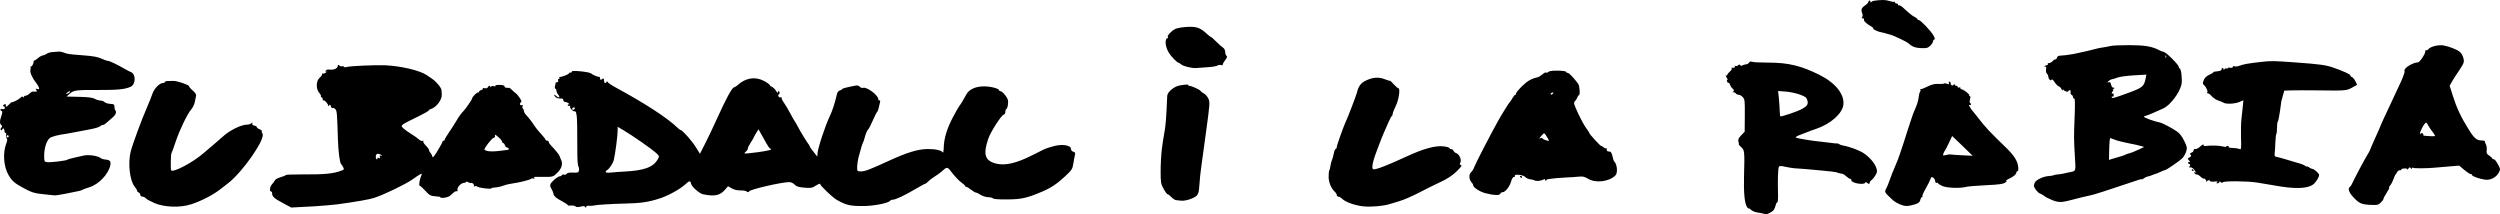
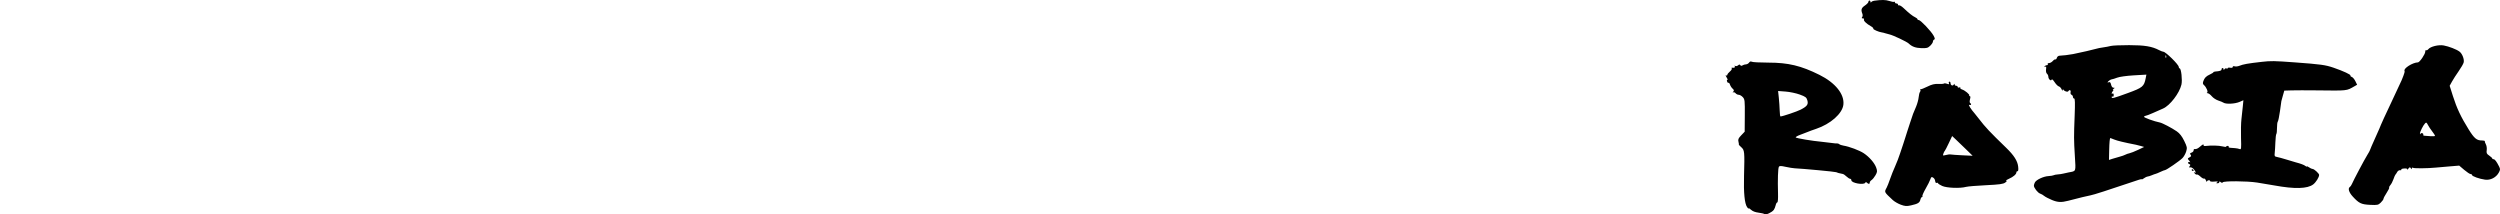
<svg xmlns="http://www.w3.org/2000/svg" version="1.1" id="svg1" width="722.942" height="61.984" viewBox="0 0 722.942 61.984">
  <defs id="defs1" />
  <g id="g1" transform="translate(200.732,-206.215)">
-     <path style="fill:#000000" d="m -200.379,239.849 c 0.364,-1.037 0.398,-1.448 0.128,-1.544 -0.63,-0.224 -0.391,-0.688 0.281,-0.544 0.4,0.086 0.641,-0.036 0.647,-0.325 0.005,-0.254 -0.143,-0.465 -0.329,-0.468 -0.186,-0.004 -0.247,-0.149 -0.135,-0.323 0.237,-0.367 0.827,-0.417 0.764,-0.065 -0.124,0.692 0.1,0.673 0.816,-0.069 0.436,-0.452 0.84,-0.801 0.896,-0.776 0.279,0.126 1.798,-0.62 2.425,-1.192 0.494,-0.45 0.755,-0.527 0.86,-0.253 0.116,0.303 0.158,0.302 0.184,-0.005 0.018,-0.22 0.249,-0.395 0.513,-0.39 0.264,0.005 0.774,-0.272 1.133,-0.617 0.359,-0.345 0.761,-0.608 0.892,-0.584 0.132,0.024 0.509,0.031 0.839,0.017 0.481,-0.021 0.527,-0.117 0.232,-0.488 -0.302,-0.38 -0.25,-0.429 0.291,-0.276 0.537,0.152 0.622,0.075 0.459,-0.416 -0.11,-0.332 -0.438,-0.896 -0.728,-1.254 -1.195,-1.475 -1.923,-3.11 -1.719,-3.859 0.114,-0.418 0.101,-0.822 -0.029,-0.898 -0.13,-0.076 -0.072,-0.097 0.13,-0.046 0.334,0.085 0.889,-0.956 0.818,-1.534 -0.016,-0.132 0.087,-0.238 0.23,-0.235 0.143,0.002 0.609,-0.307 1.036,-0.689 0.427,-0.382 1.066,-0.732 1.42,-0.779 0.354,-0.047 0.871,-0.268 1.149,-0.491 0.278,-0.223 1.01,-0.437 1.627,-0.475 0.617,-0.038 1.41,-0.098 1.763,-0.134 0.353,-0.036 0.999,0.078 1.435,0.253 1.168,0.469 1.394,0.501 5.669,0.822 2.821,0.212 4.296,0.474 5.262,0.937 0.738,0.353 1.581,0.651 1.872,0.66 0.52,0.018 2.825,1.122 5.022,2.406 0.609,0.356 1.329,0.724 1.6,0.817 1.537,0.531 1.506,3.584 -0.044,4.285 -1.631,0.737 -3.762,0.945 -9.439,0.921 -6.416,-0.027 -7.004,0.054 -8.211,1.128 l -0.864,0.769 3.676,0.086 c 2.582,0.061 3.911,0.227 4.466,0.56 0.435,0.26 1.158,0.486 1.606,0.501 0.449,0.015 0.966,0.185 1.151,0.377 0.356,0.371 1.077,0.575 2.253,0.639 0.533,0.029 0.715,0.232 0.704,0.786 -0.008,0.411 0.089,0.855 0.216,0.987 0.502,0.523 0.165,1.356 -0.91,2.251 -0.62,0.516 -1.39,1.185 -1.711,1.487 -0.321,0.302 -0.752,0.545 -0.958,0.541 -0.206,-0.004 -0.606,0.193 -0.889,0.437 -0.283,0.245 -1.743,0.653 -3.244,0.908 -1.502,0.255 -3.309,0.595 -4.016,0.757 -0.707,0.162 -1.72,0.351 -2.249,0.421 -2.652,0.35 -4.554,0.86 -5.064,1.36 -0.874,0.855 -1.496,2.895 -1.499,4.921 -0.003,1.713 0.051,1.845 0.795,1.942 1.044,0.137 5.517,-0.393 5.936,-0.703 0.179,-0.132 1.12,-0.405 2.093,-0.606 0.972,-0.201 2.13,-0.463 2.572,-0.582 1.282,-0.345 4.167,0.06 4.893,0.688 0.237,0.205 0.848,0.408 1.358,0.451 1.362,0.114 1.719,0.52 1.474,1.681 -0.542,2.566 -3.372,5.526 -6.068,6.345 -0.932,0.283 -1.84,0.619 -2.019,0.746 -0.179,0.127 -0.758,0.304 -1.288,0.394 -0.53,0.09 -2.129,0.415 -3.554,0.722 -1.425,0.307 -2.941,0.518 -3.37,0.468 -0.429,-0.05 -1.975,-0.215 -3.436,-0.368 -2.221,-0.232 -3.064,-0.497 -5.142,-1.616 -2.791,-1.504 -3.499,-2.102 -4.52,-3.818 -1.471,-2.473 -1.757,-6.494 -0.659,-9.281 0.303,-0.77 0.319,-1.152 0.059,-1.479 -0.193,-0.242 -0.256,-0.672 -0.14,-0.956 0.116,-0.285 0.052,-0.52 -0.144,-0.524 -0.195,-0.004 -0.348,-0.295 -0.341,-0.647 0.007,-0.352 -0.131,-0.643 -0.307,-0.646 -0.176,-0.004 -0.323,0.146 -0.327,0.332 -0.004,0.186 -0.156,0.242 -0.338,0.125 -0.224,-0.145 -0.201,-0.365 0.073,-0.682 0.263,-0.304 0.293,-0.545 0.086,-0.69 -0.579,-0.404 -0.612,-1.171 -0.11,-2.602 z m 1.843,6.102 c 0.176,0.004 0.323,-0.137 0.326,-0.313 0.004,-0.176 -0.137,-0.323 -0.313,-0.326 -0.176,-0.004 -0.323,0.137 -0.326,0.313 -0.004,0.176 0.137,0.323 0.313,0.326 z m 17.571,-12.779 c 0.371,-0.189 0.595,-0.426 0.499,-0.527 -0.097,-0.101 -0.399,-0.006 -0.672,0.211 -0.705,0.561 -0.618,0.718 0.173,0.315 z m 18.03,16.865 c 0.507,-2.043 3.214,-9.367 4.814,-13.025 0.534,-1.221 1.188,-2.864 1.453,-3.651 0.51,-1.513 2.083,-3.145 3.021,-3.134 0.308,0.003 0.563,-0.128 0.566,-0.292 0.003,-0.164 0.474,-0.301 1.046,-0.304 0.572,-0.003 1.285,-0.008 1.584,-0.01 1.019,-0.008 4.394,1.159 4.386,1.518 -0.004,0.197 0.48,0.763 1.076,1.259 0.645,0.536 1.039,1.128 0.973,1.46 -0.061,0.307 -0.226,1.126 -0.366,1.819 -0.14,0.693 -0.601,1.655 -1.024,2.138 -1.133,1.292 -3.407,6.002 -4.533,9.388 -0.542,1.629 -1.08,3.11 -1.197,3.29 -0.219,0.339 -0.302,4.767 -0.093,4.984 0.653,0.68 6.26,-2.287 9.294,-4.919 0.653,-0.566 2.025,-1.733 3.049,-2.592 1.024,-0.859 2.176,-1.858 2.56,-2.22 1.955,-1.84 5.432,-3.539 7.169,-3.503 0.363,0.007 0.847,-0.163 1.075,-0.378 0.333,-0.314 0.393,-0.298 0.302,0.079 -0.068,0.285 0.171,0.519 0.605,0.595 0.395,0.068 0.715,0.262 0.711,0.43 -0.003,0.168 0.371,0.458 0.831,0.644 0.461,0.186 0.745,0.427 0.632,0.536 -0.113,0.109 -0.047,0.397 0.148,0.642 1.1,1.382 -5.666,11.172 -10.004,14.476 -0.235,0.179 -1.233,0.951 -2.216,1.716 -2.111,1.642 -5.49,3.375 -8.41,4.316 -3.191,1.028 -7.751,0.867 -10.618,-0.376 -1.169,-0.507 -2.29,-1.128 -2.492,-1.381 -0.201,-0.253 -0.637,-0.466 -0.967,-0.472 -0.33,-0.007 -0.596,-0.233 -0.591,-0.502 0.005,-0.269 -0.204,-0.577 -0.466,-0.684 -0.262,-0.107 -0.473,-0.338 -0.47,-0.513 0.004,-0.176 -0.332,-0.739 -0.746,-1.252 -1.379,-1.708 -1.932,-6.753 -1.106,-10.08 z m 40.875,9.455 c 0.324,-0.335 0.682,-0.839 0.796,-1.121 0.114,-0.282 0.872,-0.694 1.683,-0.916 0.811,-0.222 1.477,-0.499 1.479,-0.615 0.002,-0.117 1.985,-0.201 4.405,-0.188 6.847,0.038 9.284,-0.19 11.688,-1.092 0.773,-0.29 0.829,-0.404 0.501,-1.023 -0.203,-0.383 -0.457,-0.77 -0.565,-0.86 -0.403,-0.337 -0.832,-3.582 -0.939,-7.104 -0.237,-7.774 -0.283,-8.305 -0.766,-8.808 -0.262,-0.273 -0.614,-0.416 -0.78,-0.318 -0.167,0.098 -0.395,-0.132 -0.507,-0.512 -0.16,-0.542 -0.266,-0.597 -0.493,-0.255 -0.209,0.315 -0.288,0.325 -0.286,0.036 0.004,-0.508 -1.135,-1.712 -1.389,-1.469 -0.105,0.101 -0.186,-0.057 -0.18,-0.35 0.006,-0.293 -0.142,-0.536 -0.328,-0.54 -0.186,-0.004 -0.264,-0.123 -0.172,-0.265 0.092,-0.142 -0.143,-0.615 -0.522,-1.051 -0.968,-1.114 -0.911,-3.425 0.107,-4.307 0.403,-0.349 0.737,-0.819 0.741,-1.044 0.005,-0.225 0.136,-0.326 0.291,-0.226 0.156,0.101 0.562,-0.063 0.903,-0.363 0.341,-0.3 0.407,-0.406 0.146,-0.235 -0.359,0.235 -0.432,0.195 -0.3,-0.166 0.116,-0.318 0.503,-0.437 1.166,-0.358 1.196,0.143 2.31,-0.366 2.324,-1.062 0.008,-0.408 0.1,-0.43 0.468,-0.112 0.252,0.218 0.6,0.312 0.774,0.21 0.174,-0.103 0.4,-0.044 0.503,0.13 0.111,0.188 0.478,0.214 0.901,0.066 0.789,-0.277 8.352,-0.605 11.121,-0.481 4.525,0.202 10.024,1.508 11.945,2.836 0.521,0.36 1.23,0.843 1.576,1.073 1.186,0.787 2.67,2.585 2.711,3.283 0.022,0.384 0.057,0.987 0.076,1.339 0.08,1.43 -1.594,3.646 -3.088,4.087 -0.373,0.11 -0.681,0.311 -0.683,0.446 -0.003,0.135 -1.249,0.856 -2.769,1.602 -5.605,2.751 -5.495,2.665 -4.566,3.562 0.399,0.385 1.42,1.119 2.271,1.631 0.85,0.512 1.853,1.221 2.229,1.576 0.395,0.372 0.851,0.545 1.081,0.409 0.243,-0.144 0.313,-0.104 0.18,0.102 -0.12,0.185 0.207,0.754 0.725,1.263 0.518,0.51 0.939,1.097 0.935,1.305 -0.004,0.208 0.189,0.583 0.429,0.833 0.24,0.25 0.485,0.733 0.543,1.074 0.077,0.447 0.498,-0.027 1.509,-1.7 0.771,-1.276 1.405,-2.451 1.408,-2.612 0.003,-0.161 0.15,-0.289 0.326,-0.285 0.176,0.004 0.323,-0.144 0.327,-0.329 0.004,-0.185 0.577,-1.157 1.274,-2.161 0.697,-1.004 1.627,-2.45 2.066,-3.214 0.752,-1.307 1.331,-2.106 2.126,-2.935 0.667,-0.696 2.453,-3.315 2.459,-3.606 0.009,-0.447 1.545,-1.947 1.762,-1.72 0.104,0.109 0.193,0.039 0.197,-0.154 0.004,-0.193 0.299,-0.438 0.656,-0.543 0.357,-0.105 0.577,-0.313 0.489,-0.462 -0.088,-0.149 0.145,-0.184 0.518,-0.079 0.45,0.127 0.787,0.004 1.006,-0.368 0.267,-0.455 0.379,-0.477 0.597,-0.116 0.167,0.275 0.273,0.303 0.281,0.074 0.007,-0.221 0.289,-0.291 0.699,-0.175 0.377,0.107 0.608,0.062 0.513,-0.1 -0.095,-0.162 0.461,-0.281 1.236,-0.265 0.914,0.019 1.406,0.169 1.401,0.429 -0.004,0.22 0.28,0.406 0.632,0.413 0.352,0.007 0.712,0.015 0.8,0.016 0.088,10e-4 0.426,0.28 0.751,0.619 0.325,0.339 0.792,0.744 1.038,0.901 0.246,0.157 0.774,0.775 1.174,1.373 0.555,0.831 0.63,1.146 0.316,1.331 -0.226,0.134 -0.314,0.407 -0.196,0.608 0.119,0.201 0.376,0.271 0.572,0.155 0.228,-0.135 0.281,-0.024 0.146,0.308 -0.116,0.285 -0.075,0.606 0.091,0.713 0.166,0.107 0.298,0.403 0.293,0.656 -0.005,0.254 0.237,0.729 0.539,1.057 0.935,1.018 1.883,2.246 2.47,3.201 0.31,0.504 1.163,1.557 1.896,2.339 0.733,0.783 1.33,1.551 1.327,1.707 -0.003,0.156 0.21,0.289 0.474,0.294 0.264,0.005 0.477,0.173 0.473,0.373 -0.004,0.2 0.31,0.682 0.698,1.072 0.982,0.986 2.429,2.754 2.415,2.951 -0.006,0.09 0.186,0.566 0.427,1.056 0.623,1.267 0.235,2.607 -1.132,3.917 -1.128,1.08 -1.269,1.124 -3.574,1.114 -1.32,-0.006 -2.589,-0.008 -2.819,-0.005 -0.234,0.003 -0.322,0.171 -0.198,0.379 0.14,0.237 0.082,0.284 -0.158,0.129 -0.208,-0.135 -0.555,-0.107 -0.771,0.06 -0.446,0.347 -3.579,1.115 -5.612,1.376 -0.748,0.096 -1.865,0.373 -2.481,0.616 -0.616,0.243 -1.63,0.468 -2.253,0.499 -0.623,0.032 -1.135,0.148 -1.138,0.259 -0.007,0.314 -3.632,-0.131 -4.057,-0.499 -0.209,-0.18 -0.554,-0.225 -0.768,-0.099 -0.214,0.126 -0.306,0.101 -0.206,-0.057 0.204,-0.322 -0.533,-1.155 -0.797,-0.901 -0.094,0.09 -0.467,-0.004 -0.83,-0.207 -0.363,-0.204 -0.662,-0.252 -0.665,-0.108 -0.003,0.145 -0.3,0.279 -0.66,0.299 -0.84,0.046 -1.97,1.321 -1.817,2.051 0.065,0.31 -0.009,0.481 -0.165,0.38 -0.287,-0.185 -0.77,0.125 -1.955,1.256 -0.58,0.553 -2.864,0.891 -2.855,0.422 0.002,-0.088 -0.659,-0.199 -1.468,-0.247 -1.297,-0.077 -1.634,-0.263 -2.843,-1.578 -0.755,-0.82 -1.499,-1.494 -1.654,-1.497 -0.289,-0.006 0.033,-1.924 0.501,-2.988 0.228,-0.518 0.178,-0.55 -0.402,-0.254 -0.365,0.186 -1.336,0.83 -2.16,1.432 -1.808,1.323 -8.348,4.485 -11.022,5.33 -1.598,0.505 -4.822,1.072 -10.761,1.893 -0.913,0.126 -4.811,0.465 -6.252,0.543 -0.529,0.029 -2.325,0.126 -3.993,0.216 l -3.031,0.163 -2.387,-1.274 c -2.527,-1.349 -3.148,-1.903 -3.146,-2.81 4.8e-4,-0.308 -0.143,-0.563 -0.319,-0.567 -0.534,-0.011 -0.329,-1.445 0.299,-2.094 z m 30.316,-7.204 c 0.186,0.004 0.254,-0.137 0.15,-0.313 -0.112,-0.191 0.033,-0.23 0.359,-0.097 0.415,0.169 0.502,0.096 0.359,-0.3 -0.139,-0.387 -0.048,-0.475 0.351,-0.338 0.46,0.158 0.47,0.133 0.067,-0.17 -0.856,-0.643 -1.591,-0.454 -1.609,0.412 -0.009,0.44 0.136,0.803 0.323,0.807 z m 32.164,-2.37 c 0.596,0.124 2.101,0.09 3.344,-0.077 1.243,-0.167 2.34,-0.302 2.439,-0.3 0.098,0.002 0.182,-0.14 0.185,-0.316 0.004,-0.176 -0.2,-0.324 -0.452,-0.329 -0.252,-0.005 -0.544,-0.299 -0.648,-0.653 -0.105,-0.354 -0.324,-0.647 -0.488,-0.65 -0.164,-0.003 -0.305,-0.186 -0.313,-0.406 -0.008,-0.22 -0.527,-0.843 -1.154,-1.384 -0.749,-0.647 -1.072,-0.796 -0.945,-0.436 0.131,0.368 -0.002,0.605 -0.403,0.724 -0.537,0.159 -2.619,2.822 -2.639,3.377 -0.004,0.124 0.479,0.327 1.075,0.452 z m 19.092,8.295 c 0.625,-0.559 1.339,-1.013 1.587,-1.008 0.248,0.006 0.549,-0.143 0.669,-0.328 0.12,-0.186 0.414,-0.258 0.654,-0.16 0.24,0.098 0.551,-0.012 0.693,-0.242 0.165,-0.269 0.83,-0.394 1.856,-0.349 1.439,0.064 1.611,-0.003 1.718,-0.665 0.066,-0.404 -0.013,-0.91 -0.174,-1.124 -0.162,-0.214 -0.293,-1.901 -0.292,-3.749 0.004,-7.092 -0.061,-10.427 -0.214,-11.047 -0.087,-0.354 -0.167,-0.752 -0.178,-0.884 -0.011,-0.132 -0.213,-0.244 -0.45,-0.249 -0.576,-0.012 -1.531,-1.139 -1.221,-1.442 0.135,-0.132 0.024,-0.194 -0.246,-0.139 -0.27,0.055 -0.484,-0.043 -0.476,-0.219 0.009,-0.176 0.159,-0.271 0.334,-0.21 0.175,0.06 0.163,-0.055 -0.027,-0.257 -0.19,-0.201 -0.633,-0.394 -0.985,-0.428 -0.361,-0.035 -0.621,-0.277 -0.597,-0.556 0.031,-0.353 -0.219,-0.481 -0.875,-0.448 -0.505,0.026 -1.114,-0.156 -1.352,-0.405 -0.678,-0.706 -0.499,-0.987 0.206,-0.322 0.789,0.744 1.241,0.396 0.538,-0.414 -0.286,-0.329 -0.514,-0.838 -0.508,-1.133 0.006,-0.294 -0.12,-0.537 -0.281,-0.541 -0.244,-0.005 -0.239,-0.676 0.011,-1.28 0.036,-0.087 0.051,-0.267 0.033,-0.399 -0.018,-0.132 0.178,-0.236 0.437,-0.231 0.286,0.006 0.402,-0.179 0.295,-0.474 -0.096,-0.266 -0.006,-0.48 0.199,-0.476 0.205,0.004 0.285,-0.142 0.177,-0.324 -0.108,-0.183 -0.078,-0.297 0.066,-0.254 0.414,0.123 2.679,-0.743 2.685,-1.027 0.003,-0.141 0.23,-0.251 0.504,-0.245 0.274,0.006 0.424,-0.116 0.334,-0.27 -0.265,-0.449 5.038,0.065 5.563,0.539 0.45,0.405 1.699,0.94 2.38,1.019 0.176,0.02 0.28,0.209 0.231,0.421 -0.106,0.464 0.303,0.51 0.747,0.085 0.212,-0.204 0.335,-0.08 0.36,0.364 0.05,0.914 0.354,1.167 0.725,0.606 0.174,-0.263 0.306,-0.304 0.305,-0.095 -0.001,0.203 1.03,0.93 2.292,1.615 8.704,4.723 15.04,8.854 18.064,11.777 0.335,0.324 0.704,0.59 0.822,0.593 0.487,0.01 3.264,3.145 4.367,4.93 l 1.188,1.923 1.571,-3.098 c 0.864,-1.704 2.311,-4.739 3.217,-6.745 2.655,-5.884 4.415,-9.165 5.016,-9.354 0.309,-0.097 0.746,-0.348 0.972,-0.558 2.385,-2.219 5.158,-2.678 7.799,-1.291 0.821,0.431 1.559,0.967 1.64,1.191 0.081,0.224 0.275,0.409 0.432,0.413 0.359,0.007 1.407,1.085 1.627,1.673 0.116,0.311 0.176,0.324 0.199,0.044 0.048,-0.571 0.569,-0.485 0.557,0.091 -0.005,0.264 -0.125,0.478 -0.266,0.475 -0.141,-0.002 -0.175,0.221 -0.076,0.497 0.1,0.276 0.388,0.428 0.64,0.337 0.252,-0.091 0.382,-0.046 0.287,0.1 -0.094,0.146 0.184,0.762 0.617,1.369 0.434,0.607 1.291,2.05 1.906,3.207 0.614,1.157 1.196,2.177 1.292,2.267 0.096,0.09 0.494,0.777 0.882,1.528 0.726,1.402 2.606,4.483 3.161,5.182 0.172,0.216 0.31,0.469 0.308,0.563 -0.002,0.093 0.2,0.428 0.448,0.743 0.248,0.315 0.735,0.939 1.081,1.386 l 0.63,0.813 0.025,-0.726 c 0.053,-1.523 2.22,-8.161 3.594,-11.009 0.724,-1.501 1.501,-3.902 2.054,-6.347 0.121,-0.535 0.465,-0.972 0.834,-1.061 0.346,-0.083 0.631,-0.251 0.633,-0.373 0.004,-0.197 1.25,-0.528 3.905,-1.038 0.547,-0.105 0.986,0.012 1.239,0.33 0.227,0.285 0.645,0.417 0.995,0.314 1.085,-0.32 4.386,2.184 4.363,3.31 -0.006,0.282 0.141,0.423 0.326,0.314 0.215,-0.127 0.268,0.099 0.147,0.624 -0.104,0.453 -0.281,1.216 -0.393,1.696 -0.112,0.48 -0.306,0.944 -0.432,1.031 -0.126,0.087 -0.667,1.158 -1.204,2.379 -0.536,1.221 -1.057,2.291 -1.158,2.377 -0.397,0.34 -0.941,1.497 -1.192,2.536 -0.145,0.602 -0.38,1.312 -0.522,1.579 -0.241,0.454 -0.434,1.089 -1.308,4.305 -0.19,0.7 -0.361,1.885 -0.379,2.633 -0.032,1.327 -0.008,1.36 1.026,1.381 1.196,0.024 2.539,-0.48 8.106,-3.045 5.26,-2.424 8.47,-3.399 11.251,-3.42 2.285,-0.017 3.967,0.368 4.376,0.999 0.125,0.194 0.248,-0.439 0.273,-1.407 0.069,-2.661 0.927,-5.516 2.619,-8.714 0.839,-1.586 1.678,-3.063 1.863,-3.281 0.372,-0.439 1.282,-1.935 2.066,-3.395 0.776,-1.446 2.623,-2.296 5.044,-2.321 1.945,-0.02 4.439,0.629 4.429,1.152 -0.003,0.133 0.199,0.246 0.448,0.251 0.249,0.006 0.862,0.558 1.362,1.228 0.76,1.019 0.881,1.442 0.741,2.576 -0.092,0.746 -0.297,1.354 -0.454,1.351 -0.157,-0.003 -0.294,0.354 -0.303,0.794 -0.009,0.44 -0.196,0.797 -0.416,0.794 -0.618,-0.009 -3.812,4.936 -4.518,6.995 -1.575,4.594 -0.963,6.444 2.388,7.219 2.558,0.591 5.676,-0.127 10.078,-2.32 1.412,-0.704 3.034,-1.513 3.605,-1.798 0.571,-0.285 1.964,-0.743 3.097,-1.017 2.458,-0.595 4.772,-0.161 4.751,0.892 -0.007,0.333 0.283,0.674 0.664,0.782 0.52,0.147 0.63,0.362 0.479,0.927 -0.108,0.405 -0.315,1.514 -0.459,2.466 -0.239,1.577 -0.436,1.894 -2.233,3.582 -2.407,2.261 -4.185,3.454 -6.804,4.567 -4.391,1.866 -5.956,2.216 -10.077,2.255 -2.407,0.023 -3.986,-0.089 -4.104,-0.289 -0.106,-0.179 -0.724,-0.337 -1.373,-0.351 -0.649,-0.014 -1.646,-0.322 -2.215,-0.685 -0.569,-0.363 -1.197,-0.663 -1.396,-0.667 -0.199,-0.004 -0.827,-0.377 -1.394,-0.829 -0.568,-0.452 -1.186,-0.824 -1.374,-0.828 -0.188,-0.004 -0.34,-0.115 -0.339,-0.247 0.002,-0.132 -0.496,-0.595 -1.105,-1.028 -0.609,-0.433 -1.76,-1.628 -2.558,-2.655 -1.556,-2.004 -1.441,-1.988 -3.191,-0.443 -0.447,0.395 -1.347,1.042 -1.999,1.438 -0.652,0.396 -1.467,1.021 -1.81,1.389 -0.343,0.368 -0.734,0.667 -0.868,0.664 -0.135,-0.003 -1.409,0.684 -2.831,1.527 -3.088,1.829 -5.789,3.098 -6.561,3.083 -0.309,-0.006 -0.652,0.129 -0.763,0.3 -0.431,0.666 -4.564,1.5 -7.555,1.524 -4.008,0.032 -5.093,-0.213 -7.854,-1.771 -1.226,-0.692 -4.828,-4.131 -4.819,-4.601 0.004,-0.188 -0.54,0.017 -1.209,0.454 -1.084,0.709 -1.453,0.775 -3.386,0.608 -1.688,-0.146 -2.309,-0.343 -2.795,-0.887 -0.344,-0.384 -1.015,-0.707 -1.492,-0.716 -2.06,-0.041 -11.272,2.068 -11.661,2.67 -0.192,0.297 -0.375,0.31 -0.68,0.05 -0.229,-0.196 -1.044,-0.337 -1.81,-0.314 -0.87,0.026 -1.81,-0.193 -2.504,-0.583 l -1.111,-0.625 -0.851,0.985 c -1.469,1.701 -3.082,2.035 -6.402,1.323 -1.033,-0.221 -3.229,-2.162 -3.428,-3.028 -0.219,-0.955 -0.441,-0.94 -1.591,0.112 -1.609,1.471 -5.045,3.362 -7.574,4.168 -3.274,1.044 -5.367,1.344 -10.112,1.449 -3.674,0.081 -8.295,0.371 -8.813,0.553 -0.266,0.094 -0.879,0.131 -1.362,0.082 -0.55,-0.055 -0.883,0.071 -0.892,0.336 -0.011,0.328 -0.069,0.333 -0.257,0.023 -0.179,-0.295 -0.531,-0.325 -1.328,-0.114 -0.745,0.197 -1.215,0.175 -1.5,-0.071 -0.228,-0.197 -0.842,-0.305 -1.363,-0.239 -0.522,0.066 -0.891,0.031 -0.821,-0.078 0.07,-0.108 -0.79,-0.687 -1.911,-1.285 -1.545,-0.825 -2.085,-1.297 -2.229,-1.948 -0.105,-0.473 -0.379,-1.148 -0.61,-1.5 -0.636,-0.971 -0.477,-1.52 0.767,-2.634 z m 5.692,-20.302 c 0.493,-0.291 0.354,-0.775 -0.168,-0.586 -0.265,0.096 -0.403,0.307 -0.307,0.469 0.096,0.162 0.31,0.215 0.476,0.117 z m 10.729,18.202 c 0.838,-0.091 2.605,-0.221 3.927,-0.289 5.767,-0.298 8.339,-1.26 9.663,-3.617 0.455,-0.809 0.427,-0.893 -0.607,-1.832 -1.253,-1.138 -6.676,-4.912 -9.273,-6.453 l -1.776,-1.054 0.018,1.018 c 0.024,1.345 -0.728,7.076 -1.131,8.627 -0.282,1.084 -1.414,2.707 -2.088,2.993 -0.133,0.057 -0.245,0.253 -0.249,0.437 -0.004,0.213 0.545,0.275 1.517,0.169 z m 39.802,-5.567 c 3.482,-0.363 6.499,-0.879 6.504,-1.113 0.003,-0.146 -0.116,-0.267 -0.264,-0.27 -0.148,-0.003 -0.648,-0.697 -1.112,-1.543 -0.463,-0.846 -1.161,-2.094 -1.55,-2.774 l -0.708,-1.237 -0.708,1.146 c -0.389,0.63 -0.709,1.213 -0.711,1.294 -0.002,0.081 -0.375,0.711 -0.829,1.399 -0.454,0.688 -0.83,1.452 -0.835,1.698 -0.005,0.246 -0.229,0.622 -0.497,0.836 -0.743,0.591 -0.604,0.701 0.709,0.564 z m 119.503,-1.156 c 0.189,-1.58 0.53,-3.806 0.758,-4.946 0.345,-1.732 0.531,-4.153 0.805,-10.492 0.05,-1.147 2.016,-2.784 3.652,-3.04 2.12,-0.332 2.515,-0.329 2.508,0.019 -0.004,0.176 0.08,0.236 0.187,0.134 0.24,-0.23 3.062,1.024 3.332,1.48 0.108,0.183 0.536,0.509 0.952,0.724 0.415,0.215 0.971,0.843 1.234,1.395 0.518,1.086 0.489,1.506 -0.684,10.025 -0.326,2.37 -0.679,4.955 -0.783,5.745 -0.104,0.79 -0.362,2.657 -0.573,4.149 -0.211,1.492 -0.448,3.808 -0.527,5.146 -0.111,1.876 -0.288,2.576 -0.771,3.059 -0.795,0.793 -3.234,1.587 -4.485,1.458 -0.527,-0.054 -1.203,-0.126 -1.503,-0.159 -0.299,-0.034 -0.897,-0.428 -1.328,-0.877 -0.431,-0.449 -0.92,-0.819 -1.088,-0.822 -0.167,-0.003 -0.691,-0.698 -1.165,-1.544 -0.783,-1.4 -0.861,-1.854 -0.863,-5.059 -0.001,-1.936 0.153,-4.814 0.342,-6.394 z m 1.182,-31.582 c 0.08,-0.306 0.287,-0.554 0.46,-0.551 0.173,0.004 0.223,-0.15 0.11,-0.342 -0.247,-0.418 1.005,-1.767 2.179,-2.348 0.464,-0.23 1.93,-0.483 3.257,-0.562 2.753,-0.165 3.888,0.204 5.643,1.832 0.605,0.561 1.199,1.024 1.32,1.03 0.122,0.005 0.842,0.634 1.601,1.398 0.759,0.764 1.646,1.55 1.971,1.747 0.33,0.201 0.6,0.748 0.612,1.24 0.012,0.485 0.187,0.989 0.39,1.12 0.26,0.168 0.13,0.55 -0.441,1.292 -0.446,0.579 -0.745,1.163 -0.666,1.298 0.08,0.135 -0.143,0.164 -0.494,0.065 -0.351,-0.1 -0.823,-0.034 -1.049,0.146 -0.226,0.18 -1.49,0.395 -2.809,0.478 -1.319,0.083 -2.802,0.188 -3.296,0.233 -1.226,0.113 -3.783,-0.505 -4.388,-1.06 -0.273,-0.25 -0.594,-0.457 -0.714,-0.459 -0.422,-0.009 -2.185,-1.819 -2.861,-2.939 -0.725,-1.201 -1.065,-2.693 -0.825,-3.618 z m 47.236,37.728 c 0.088,-0.084 0.244,-0.701 0.347,-1.371 0.103,-0.67 0.303,-1.431 0.445,-1.692 0.142,-0.261 0.372,-1.085 0.511,-1.83 0.139,-0.745 0.384,-1.352 0.545,-1.349 0.16,0.003 0.296,-0.216 0.302,-0.487 0.01,-0.512 2.145,-6.499 2.714,-7.613 0.47,-0.92 2.992,-7.507 3.161,-8.257 0.375,-1.662 1.092,-2.68 2.332,-3.309 2.101,-1.067 3.843,-1.227 5.662,-0.52 0.86,0.334 1.565,0.538 1.566,0.453 0.001,-0.085 0.478,0.369 1.057,1.009 0.58,0.64 1.188,1.167 1.35,1.171 0.616,0.013 0.123,3.364 -0.751,5.106 -0.481,0.958 -0.881,1.982 -0.888,2.276 -0.008,0.293 -0.123,0.579 -0.256,0.635 -0.133,0.056 -0.609,0.958 -1.058,2.006 -0.449,1.047 -1.042,2.403 -1.318,3.014 -0.276,0.61 -0.543,1.253 -0.593,1.428 -0.05,0.175 -0.489,1.318 -0.975,2.541 -1.531,3.844 -2.044,6.159 -1.422,6.412 0.563,0.229 4.132,-1.135 9.528,-3.643 5.043,-2.344 8.553,-3.294 10.937,-2.963 0.881,0.123 1.599,0.347 1.595,0.498 -0.003,0.151 0.215,0.28 0.484,0.285 0.269,0.005 0.566,0.222 0.66,0.481 0.093,0.259 0.444,0.565 0.78,0.679 0.898,0.305 1.629,1.955 1.203,2.714 -0.267,0.476 -0.229,0.632 0.174,0.721 0.376,0.083 0.038,0.579 -1.251,1.838 -1.234,1.206 -2.636,2.13 -4.662,3.074 -1.593,0.742 -4.425,2.148 -6.293,3.125 -1.868,0.977 -4.411,2.071 -5.651,2.431 -1.24,0.361 -2.471,0.73 -2.737,0.82 -1.629,0.555 -5.14,0.876 -7.466,0.684 -2.385,-0.197 -5.382,-1.245 -6.302,-2.203 -0.325,-0.338 -0.807,-0.62 -1.071,-0.625 -0.264,-0.005 -0.476,-0.203 -0.471,-0.44 0.005,-0.237 -0.289,-0.711 -0.653,-1.054 -1.044,-0.984 -1.736,-2.755 -1.714,-4.388 0.011,-0.826 0.092,-1.571 0.18,-1.656 z m 40.968,0.549 c 0.327,-0.284 0.794,-1.058 1.039,-1.72 0.391,-1.057 4.342,-8.713 6.706,-12.993 1.107,-2.005 3.33,-5.578 3.592,-5.774 0.115,-0.086 0.421,-0.548 0.68,-1.026 0.259,-0.479 0.591,-0.868 0.737,-0.865 0.146,0.003 0.27,-0.187 0.275,-0.422 0.005,-0.235 0.78,-1.192 1.724,-2.125 1.528,-1.512 2.773,-2.226 4.526,-2.593 0.305,-0.064 0.879,-0.407 1.276,-0.762 0.665,-0.595 1.073,-0.761 1.35,-0.553 0.06,0.045 0.342,-0.103 0.626,-0.329 0.559,-0.445 5.038,-0.343 5.028,0.115 -0.003,0.137 0.194,0.254 0.438,0.259 0.392,0.008 1.623,1.287 3.014,3.132 0.46,0.61 0.619,3.343 0.194,3.335 -0.12,-0.003 -0.315,0.281 -0.434,0.629 -0.119,0.349 -0.435,0.845 -0.703,1.102 -0.433,0.415 -0.324,0.818 0.961,3.565 0.797,1.703 1.847,3.618 2.333,4.256 0.486,0.638 0.882,1.258 0.879,1.379 -0.003,0.12 0.771,1.059 1.718,2.086 0.947,1.027 1.724,1.766 1.727,1.643 0.003,-0.123 0.263,0.02 0.58,0.318 0.316,0.298 0.673,0.448 0.793,0.332 0.12,-0.115 0.213,0.03 0.207,0.324 -0.006,0.293 0.133,0.554 0.308,0.58 0.175,0.026 0.493,0.068 0.706,0.094 0.213,0.026 0.51,0.627 0.659,1.334 0.15,0.707 0.358,1.36 0.463,1.45 0.879,0.754 1.127,3.326 0.392,4.072 -1.818,1.847 -5.744,2.32 -7.948,0.958 -0.922,-0.57 -1.516,-0.71 -2.535,-0.6 -0.732,0.079 -2.412,0.191 -3.734,0.25 -2.026,0.089 -3.546,0.227 -5.291,0.479 -0.177,0.026 -0.43,0.188 -0.563,0.362 -0.148,0.194 -0.24,0.156 -0.238,-0.096 0.003,-0.292 -0.161,-0.328 -0.562,-0.124 -0.778,0.395 -2.094,0.51 -2.536,0.221 -0.202,-0.131 -0.775,-0.277 -1.274,-0.323 -0.499,-0.046 -1.135,-0.346 -1.413,-0.668 -0.544,-0.629 -3.356,-0.924 -2.997,-0.315 0.105,0.178 -0.016,0.32 -0.27,0.315 -0.276,-0.006 -0.611,0.541 -0.837,1.366 -0.399,1.46 -1.694,3.063 -2.461,3.048 -0.254,-0.005 -0.543,0.193 -0.644,0.439 -0.127,0.312 -0.603,0.412 -1.561,0.33 -0.758,-0.066 -1.378,-0.148 -1.377,-0.182 3.8e-4,-0.035 -0.385,-0.123 -0.858,-0.195 -1.668,-0.256 -4.065,-1.699 -4.05,-2.439 0.004,-0.176 -0.188,-0.522 -0.425,-0.77 -0.769,-0.801 -0.885,-2.32 -0.221,-2.897 z m 20.163,-9.927 c 0.198,-0.117 0.449,-0.07 0.558,0.103 0.109,0.174 0.599,0.423 1.09,0.554 0.788,0.21 0.857,0.17 0.59,-0.339 -0.166,-0.317 -0.51,-0.869 -0.766,-1.225 -0.46,-0.643 -0.47,-0.642 -1.146,0.106 -0.756,0.837 -0.873,1.124 -0.327,0.802 z m 3.495,-12.811 c 0.234,-0.225 0.256,-0.374 0.056,-0.378 -0.427,-0.009 -0.813,0.362 -0.604,0.58 0.089,0.093 0.336,0.002 0.548,-0.202 z m -9.195,23.759 c 0.176,0.004 0.317,0.159 0.313,0.345 -0.004,0.186 -0.149,0.247 -0.323,0.135 -0.174,-0.112 -0.315,-0.268 -0.313,-0.345 0.002,-0.078 0.147,-0.138 0.323,-0.135 z" id="path1" />
    <path style="fill:#000000;stroke-width:0.934" d="m 298.392,227.998 c 0.215,0.134 0.369,0.082 0.368,-0.122 -0.002,-0.194 0.328,-0.625 0.733,-0.957 0.404,-0.332 0.657,-0.732 0.561,-0.888 -0.096,-0.157 -0.065,-0.266 0.069,-0.243 0.629,0.107 0.995,-0.068 0.801,-0.384 -0.135,-0.22 -0.082,-0.267 0.142,-0.126 0.195,0.122 0.557,0.047 0.804,-0.167 0.328,-0.284 0.505,-0.297 0.658,-0.047 0.136,0.223 0.359,0.242 0.641,0.056 0.238,-0.157 0.683,-0.29 0.989,-0.294 0.306,-0.005 0.716,-0.235 0.909,-0.512 0.229,-0.327 0.495,-0.414 0.76,-0.249 0.224,0.14 2.4,0.256 4.836,0.257 5.725,0.004 9.408,0.887 14.738,3.536 4.623,2.297 7.292,5.63 6.926,8.65 -0.311,2.568 -3.714,5.572 -7.899,6.974 -1.004,0.336 -2.09,0.733 -2.413,0.881 -0.323,0.148 -1.282,0.518 -2.131,0.821 -0.849,0.304 -1.442,0.655 -1.318,0.781 0.244,0.247 4.815,1.01 7.448,1.243 0.892,0.079 2.22,0.237 2.95,0.351 0.73,0.114 1.441,0.174 1.579,0.134 0.138,-0.04 0.404,0.054 0.591,0.21 0.187,0.155 0.738,0.345 1.225,0.42 1.65,0.257 4.616,1.37 5.859,2.198 1.647,1.098 3.152,2.848 3.617,4.203 0.335,0.978 0.311,1.223 -0.211,2.147 -0.324,0.574 -0.833,1.203 -1.132,1.398 -0.299,0.195 -0.542,0.526 -0.54,0.736 0.004,0.469 -0.36,0.496 -0.792,0.058 -0.232,-0.235 -0.378,-0.234 -0.518,0.004 -0.424,0.718 -3.994,0.08 -4,-0.715 -0.002,-0.242 -0.16,-0.439 -0.353,-0.437 -0.192,0.002 -0.661,-0.294 -1.043,-0.657 -0.381,-0.363 -0.856,-0.692 -1.056,-0.732 -1.132,-0.225 -1.721,-0.383 -1.943,-0.522 -0.221,-0.138 -9.683,-1.026 -11.988,-1.125 -0.486,-0.021 -1.666,-0.211 -2.62,-0.422 -1.393,-0.308 -1.781,-0.309 -1.962,-9.5e-4 -0.258,0.435 -0.365,3.725 -0.249,7.632 0.047,1.582 -0.038,2.651 -0.212,2.652 -0.16,9.4e-4 -0.371,0.378 -0.469,0.837 -0.098,0.459 -0.337,1.049 -0.53,1.312 -0.538,0.732 -2.297,1.552 -2.674,1.247 -0.179,-0.146 -0.976,-0.339 -1.771,-0.43 -0.904,-0.103 -1.706,-0.414 -2.143,-0.829 -0.384,-0.365 -0.697,-0.542 -0.696,-0.392 9.2e-4,0.149 -0.2,-0.019 -0.446,-0.375 -0.717,-1.036 -1.023,-4.137 -0.888,-9.02 0.193,-7.022 0.152,-7.452 -0.791,-8.3 -0.444,-0.399 -0.764,-0.738 -0.71,-0.752 0.054,-0.014 0.006,-0.392 -0.107,-0.839 -0.168,-0.667 -0.025,-1.001 0.796,-1.857 l 1.001,-1.044 0.035,-4.662 c 0.032,-4.368 -0.005,-4.705 -0.589,-5.339 -0.343,-0.372 -0.867,-0.675 -1.165,-0.673 -0.298,0.002 -0.707,-0.198 -0.909,-0.444 -0.202,-0.247 -0.518,-0.36 -0.701,-0.253 -0.212,0.124 -0.204,0.049 0.021,-0.205 0.281,-0.316 0.242,-0.499 -0.185,-0.876 -0.297,-0.262 -0.637,-0.784 -0.756,-1.161 -0.119,-0.376 -0.323,-0.615 -0.455,-0.53 -0.131,0.085 -0.31,-0.116 -0.397,-0.447 -0.095,-0.361 -0.038,-0.527 0.141,-0.415 0.165,0.103 0.051,-0.198 -0.253,-0.668 -0.304,-0.47 -0.386,-0.751 -0.182,-0.624 z m 15.519,10.152 c 0.024,0.958 0.126,1.741 0.226,1.741 0.581,-0.002 4.79,-1.42 5.857,-1.974 1.865,-0.969 2.254,-1.515 1.917,-2.691 -0.243,-0.846 -0.528,-1.063 -2.192,-1.671 -1.052,-0.384 -2.893,-0.772 -4.09,-0.861 l -2.177,-0.163 0.208,1.939 c 0.114,1.066 0.228,2.722 0.252,3.68 z m 24.636,-30.327 c 0.563,-0.381 1.023,-0.863 1.024,-1.071 3.4e-4,-0.208 0.134,-0.38 0.296,-0.381 0.162,-9.5e-4 0.298,0.168 0.302,0.376 0.005,0.234 0.089,0.263 0.222,0.074 0.118,-0.168 0.479,-0.343 0.803,-0.389 2.137,-0.307 3.386,-0.291 4.402,0.059 0.639,0.22 1.27,0.331 1.402,0.245 0.132,-0.085 0.241,-0.01 0.242,0.166 9.2e-4,0.176 0.201,0.319 0.444,0.317 0.243,-0.002 0.443,0.144 0.444,0.325 9.3e-4,0.18 0.15,0.277 0.329,0.213 0.18,-0.063 0.758,0.296 1.285,0.798 1.515,1.443 2.612,2.313 3.34,2.647 0.37,0.17 0.674,0.424 0.675,0.563 9.2e-4,0.14 0.172,0.253 0.379,0.251 0.509,-0.004 3.555,3.201 4.257,4.479 0.42,0.764 0.469,1.058 0.195,1.16 -0.202,0.075 -0.366,0.336 -0.364,0.58 0.002,0.244 -0.35,0.785 -0.781,1.202 -0.679,0.657 -1.023,0.75 -2.574,0.701 -1.666,-0.053 -2.718,-0.441 -3.656,-1.348 -0.534,-0.516 -4.52,-2.4 -5.561,-2.628 -0.47,-0.103 -1.054,-0.261 -1.298,-0.352 -0.244,-0.091 -0.642,-0.189 -0.886,-0.219 -0.905,-0.111 -2.622,-0.865 -2.488,-1.093 0.077,-0.13 -0.231,-0.441 -0.684,-0.691 -1.286,-0.71 -2.221,-1.621 -2.018,-1.964 0.102,-0.172 -0.038,-0.311 -0.311,-0.309 -0.357,0.003 -0.414,-0.103 -0.204,-0.377 0.166,-0.217 0.188,-0.641 0.05,-0.985 -0.454,-1.134 -0.291,-1.658 0.732,-2.351 z m 6.262,52.737 c 0.223,-0.418 0.683,-1.58 1.023,-2.583 0.34,-1.002 0.994,-2.643 1.453,-3.646 0.459,-1.003 1.115,-2.712 1.458,-3.798 0.343,-1.086 0.732,-2.247 0.864,-2.582 0.132,-0.334 0.396,-1.154 0.587,-1.822 0.19,-0.668 0.45,-1.488 0.576,-1.822 0.127,-0.334 0.506,-1.496 0.844,-2.581 0.338,-1.086 0.729,-2.247 0.869,-2.582 0.14,-0.334 0.538,-1.284 0.883,-2.111 0.346,-0.827 0.675,-2.041 0.732,-2.699 0.057,-0.658 0.235,-1.361 0.395,-1.562 0.16,-0.201 0.192,-0.467 0.071,-0.589 -0.121,-0.123 -0.087,-0.191 0.075,-0.152 0.162,0.039 1.055,-0.307 1.984,-0.77 1.269,-0.632 2.054,-0.824 3.156,-0.772 0.807,0.038 1.549,-0.017 1.65,-0.122 0.101,-0.105 0.496,-0.072 0.877,0.074 0.553,0.211 0.66,0.176 0.526,-0.175 -0.092,-0.242 -0.021,-0.441 0.158,-0.443 0.179,-9.5e-4 0.328,0.194 0.329,0.434 0.005,0.632 0.618,0.919 0.916,0.428 0.184,-0.304 0.256,-0.315 0.261,-0.041 0.005,0.208 0.206,0.377 0.449,0.375 0.243,-0.002 0.443,0.148 0.444,0.332 9.2e-4,0.184 0.208,0.253 0.458,0.151 0.251,-0.101 0.382,-0.058 0.291,0.095 -0.091,0.153 0.136,0.373 0.504,0.489 0.849,0.266 2.325,1.502 2.088,1.748 -0.098,0.103 -0.033,0.185 0.144,0.184 0.219,-0.002 0.244,0.291 0.077,0.904 -0.145,0.535 -0.134,0.977 0.028,1.078 0.479,0.299 0.299,0.731 -0.22,0.53 -0.447,-0.172 0.435,1.258 1.547,2.509 0.163,0.184 0.699,0.858 1.19,1.499 1.91,2.492 3.096,3.753 7.927,8.43 2.227,2.156 3.256,3.764 3.446,5.385 0.106,0.907 0.048,1.37 -0.173,1.371 -0.183,9.4e-4 -0.332,0.149 -0.331,0.327 0.004,0.54 -0.899,1.319 -2.17,1.871 -0.661,0.287 -1.007,0.528 -0.768,0.536 0.28,0.009 0.176,0.204 -0.291,0.549 -0.588,0.434 -1.645,0.58 -5.586,0.77 -2.674,0.129 -5.258,0.345 -5.744,0.479 -1.712,0.475 -5.597,0.327 -6.894,-0.262 -0.669,-0.304 -1.218,-0.664 -1.218,-0.8 -9.2e-4,-0.136 -0.172,-0.179 -0.38,-0.095 -0.23,0.093 -0.399,-0.107 -0.431,-0.509 -0.049,-0.607 -0.53,-1.151 -1.024,-1.158 -0.111,-0.002 -0.292,0.304 -0.403,0.68 -0.111,0.376 -0.705,1.558 -1.319,2.628 -0.614,1.069 -1.046,2.061 -0.959,2.204 0.087,0.143 0.032,0.26 -0.122,0.261 -0.154,9.5e-4 -0.36,0.34 -0.458,0.752 -0.212,0.896 -0.708,1.198 -2.704,1.648 -1.265,0.285 -1.74,0.253 -2.961,-0.195 -0.8,-0.294 -1.85,-0.904 -2.332,-1.355 -2.511,-2.35 -2.461,-2.252 -1.797,-3.498 z m 17.176,-9.518 c 0.478,-0.145 1.108,-0.216 1.399,-0.157 0.291,0.059 1.834,0.167 3.429,0.241 l 2.899,0.135 -1.88,-1.835 c -1.034,-1.009 -2.368,-2.294 -2.965,-2.855 l -1.085,-1.02 -0.97,2.062 c -0.534,1.134 -1.049,2.131 -1.146,2.215 -0.18,0.156 -0.488,0.9 -0.528,1.27 -0.012,0.113 0.369,0.088 0.848,-0.057 z m 25.735,7.904 c 0.431,-0.774 2.495,-1.731 3.903,-1.81 0.669,-0.038 1.349,-0.15 1.511,-0.249 0.161,-0.099 0.691,-0.204 1.177,-0.233 0.486,-0.029 1.215,-0.138 1.619,-0.243 0.405,-0.104 1.133,-0.264 1.618,-0.356 2.124,-0.399 2.003,-0.071 1.725,-4.65 -0.301,-4.958 -0.304,-5.492 -0.061,-11.783 0.141,-3.659 0.103,-4.924 -0.15,-4.922 -0.187,9.5e-4 -0.342,-0.206 -0.344,-0.461 -0.002,-0.255 -0.188,-0.535 -0.414,-0.622 -0.237,-0.091 -0.349,-0.406 -0.266,-0.746 0.148,-0.6 -0.339,-0.818 -0.651,-0.292 -0.196,0.332 -1.079,0.075 -1.406,-0.408 -0.139,-0.206 -0.226,-0.158 -0.239,0.131 -0.011,0.252 -0.146,0.139 -0.302,-0.253 -0.155,-0.389 -0.514,-0.769 -0.798,-0.843 -0.284,-0.074 -0.84,-0.635 -1.237,-1.248 -0.423,-0.653 -0.772,-0.952 -0.844,-0.723 -0.174,0.55 -0.954,-0.134 -0.959,-0.84 -0.002,-0.292 -0.181,-0.681 -0.398,-0.863 -0.24,-0.201 -0.343,-0.707 -0.264,-1.29 0.099,-0.728 0.039,-0.9 -0.248,-0.714 -0.248,0.16 -0.307,0.124 -0.17,-0.107 0.114,-0.193 0.407,-0.353 0.65,-0.355 0.243,-0.002 0.359,-0.139 0.258,-0.305 -0.101,-0.166 0.068,-0.303 0.377,-0.306 0.309,-0.002 0.796,-0.275 1.084,-0.607 0.288,-0.331 0.629,-0.537 0.758,-0.456 0.129,0.081 0.317,-0.126 0.418,-0.46 0.109,-0.362 0.443,-0.61 0.827,-0.614 0.772,-0.009 2.661,-0.238 3.883,-0.471 1.706,-0.326 6.446,-1.415 6.829,-1.569 0.213,-0.086 1.015,-0.242 1.782,-0.347 0.767,-0.105 1.792,-0.299 2.277,-0.43 0.485,-0.131 2.872,-0.236 5.303,-0.233 4.478,0.006 6.585,0.355 8.657,1.437 0.498,0.26 1.051,0.472 1.228,0.471 0.667,-0.005 4.45,3.714 4.455,4.379 0.002,0.239 0.117,0.433 0.257,0.432 0.454,-0.004 0.829,3.39 0.52,4.704 -0.587,2.492 -3.32,6.045 -5.314,6.91 -0.616,0.267 -1.929,0.847 -2.919,1.288 -0.99,0.442 -1.941,0.804 -2.114,0.805 -0.173,9.4e-4 -0.387,0.126 -0.477,0.277 -0.136,0.23 2.976,1.359 4.598,1.668 0.707,0.135 3.483,1.59 4.878,2.557 0.851,0.59 1.496,1.416 2.144,2.745 0.855,1.754 0.9,1.991 0.579,3.07 -0.191,0.643 -0.677,1.506 -1.079,1.917 -0.798,0.817 -4.661,3.473 -5.055,3.476 -0.134,9.4e-4 -0.736,0.236 -1.336,0.522 -0.601,0.286 -1.224,0.542 -1.386,0.569 -0.162,0.027 -0.667,0.21 -1.121,0.406 -0.455,0.196 -0.988,0.358 -1.184,0.359 -0.197,0.002 -0.651,0.217 -1.009,0.479 -0.358,0.262 -0.652,0.408 -0.653,0.324 -6.1e-4,-0.084 -0.365,-0.031 -0.81,0.119 -9.452,3.176 -13.072,4.341 -14.041,4.52 -0.981,0.181 -3.151,0.709 -6.473,1.575 -1.949,0.508 -3.01,0.457 -4.663,-0.226 -0.945,-0.391 -1.963,-0.922 -2.261,-1.18 -0.298,-0.259 -0.819,-0.558 -1.157,-0.666 -0.679,-0.216 -1.825,-1.679 -1.815,-2.318 0.003,-0.224 0.14,-0.647 0.303,-0.94 z m 21.41,-28.968 c 0.287,-0.116 0.484,0.114 0.618,0.72 0.121,0.549 0.386,0.89 0.689,0.891 0.426,5.6e-4 0.433,0.041 0.052,0.298 -0.242,0.163 -0.314,0.298 -0.16,0.3 0.154,0.002 0.122,0.167 -0.071,0.369 -0.424,0.443 -0.465,0.962 -0.054,0.697 0.161,-0.104 0.295,0.099 0.298,0.452 0.003,0.353 -0.129,0.558 -0.291,0.457 -0.163,-0.102 -0.295,-0.041 -0.294,0.136 0.004,0.485 0.41,0.383 4.693,-1.18 4.266,-1.556 4.674,-1.897 5.144,-4.296 l 0.202,-1.028 -3.641,0.211 c -2.054,0.119 -4.154,0.411 -4.817,0.671 -0.647,0.253 -1.347,0.468 -1.556,0.476 -0.348,0.015 -1.198,0.632 -1.223,0.888 -0.006,0.059 0.179,0.032 0.411,-0.061 z m 0.975,22.167 c 0.534,-0.175 1.484,-0.452 2.112,-0.615 0.628,-0.163 1.368,-0.424 1.645,-0.579 0.277,-0.155 0.822,-0.345 1.211,-0.421 0.389,-0.077 1.501,-0.517 2.47,-0.978 l 1.762,-0.839 -0.886,-0.261 c -0.487,-0.143 -1.152,-0.313 -1.476,-0.376 -3.449,-0.672 -5.398,-1.141 -6.267,-1.506 -0.572,-0.241 -1.08,-0.437 -1.13,-0.437 -0.19,0.002 -0.302,1.162 -0.356,3.697 l -0.056,2.634 z m 15.529,-29.24 c 0.097,-0.101 0.106,-0.363 0.019,-0.581 -0.096,-0.241 -0.165,-0.169 -0.177,0.184 -0.011,0.319 0.06,0.498 0.158,0.396 z m 6.803,28.812 c 0.486,-0.272 0.554,-0.446 0.298,-0.758 -0.257,-0.313 -0.195,-0.451 0.271,-0.607 0.332,-0.111 0.602,-0.397 0.6,-0.636 -0.002,-0.239 0.097,-0.419 0.218,-0.4 0.569,0.088 0.98,-0.102 1.825,-0.845 0.512,-0.45 0.877,-0.619 0.83,-0.385 -0.051,0.259 0.14,0.39 0.506,0.347 1.709,-0.202 3.958,-0.15 4.937,0.112 0.609,0.163 1.107,0.198 1.106,0.077 -8.8e-4,-0.121 0.192,-0.222 0.428,-0.224 0.236,-0.002 0.362,0.111 0.279,0.25 -0.083,0.139 0.123,0.275 0.457,0.302 0.334,0.027 0.972,0.075 1.418,0.107 0.446,0.032 1.037,0.152 1.313,0.266 0.458,0.189 0.493,-0.097 0.393,-3.248 -0.06,-1.9 -0.006,-4.332 0.122,-5.405 0.127,-1.072 0.307,-2.742 0.399,-3.71 l 0.168,-1.761 -1.083,0.475 c -1.369,0.6 -4.036,0.718 -4.723,0.209 -0.163,-0.121 -0.819,-0.389 -1.457,-0.595 -0.638,-0.206 -1.483,-0.763 -1.877,-1.237 -0.394,-0.474 -0.937,-0.871 -1.206,-0.882 -0.269,-0.011 -0.338,-0.086 -0.152,-0.165 0.389,-0.167 -0.224,-1.621 -0.934,-2.218 -0.313,-0.263 -0.352,-0.551 -0.148,-1.114 0.355,-0.982 0.787,-1.413 1.958,-1.955 0.525,-0.243 0.954,-0.515 0.954,-0.605 -6.5e-4,-0.09 0.231,-0.183 0.514,-0.207 1.396,-0.116 1.84,-0.267 1.838,-0.624 -0.002,-0.214 0.13,-0.391 0.292,-0.392 0.162,-9.5e-4 0.298,0.168 0.302,0.376 0.006,0.274 0.077,0.263 0.261,-0.041 0.14,-0.231 0.402,-0.327 0.583,-0.214 0.181,0.113 0.328,0.08 0.327,-0.073 -9.2e-4,-0.153 0.33,-0.216 0.736,-0.14 0.451,0.085 0.737,7e-5 0.735,-0.219 -0.002,-0.212 0.223,-0.287 0.549,-0.183 0.303,0.097 0.907,0.034 1.34,-0.14 1.174,-0.469 2.399,-0.686 6.499,-1.153 2.652,-0.302 3.593,-0.288 9.432,0.142 7.688,0.566 8.993,0.745 11.358,1.558 2.805,0.965 5.019,1.993 4.862,2.258 -0.075,0.127 0.098,0.31 0.385,0.406 0.287,0.096 0.752,0.643 1.033,1.215 l 0.512,1.04 -0.796,0.456 c -2.33,1.334 -1.793,1.277 -10.958,1.171 -2.837,-0.033 -6.09,-0.03 -7.23,0.006 l -2.072,0.065 -0.413,1.442 c -0.227,0.793 -0.424,1.51 -0.437,1.594 -0.013,0.083 -0.194,1.38 -0.401,2.881 -0.207,1.501 -0.489,2.86 -0.625,3.019 -0.137,0.159 -0.244,0.989 -0.238,1.845 0.006,0.855 -0.079,1.649 -0.19,1.765 -0.111,0.115 -0.235,1.195 -0.278,2.4 -0.042,1.205 -0.129,2.62 -0.194,3.145 -0.103,0.838 -0.02,0.972 0.671,1.098 0.433,0.079 1.719,0.431 2.856,0.783 1.137,0.352 2.267,0.691 2.511,0.754 1.471,0.382 2.472,0.757 2.836,1.063 0.229,0.192 0.415,0.257 0.415,0.144 -8.1e-4,-0.113 0.295,0.005 0.657,0.261 0.362,0.257 0.821,0.465 1.02,0.464 0.443,-0.004 1.875,1.305 1.878,1.716 0.005,0.664 -0.901,2.126 -1.7,2.742 -1.664,1.284 -5.363,1.385 -11.246,0.306 -1.38,-0.253 -3.637,-0.63 -5.016,-0.839 -2.984,-0.45 -9.639,-0.49 -9.894,-0.059 -0.113,0.19 -0.33,0.172 -0.596,-0.051 -0.301,-0.253 -0.418,-0.256 -0.416,-0.011 9.2e-4,0.187 -0.23,0.34 -0.513,0.339 -0.443,-4.2e-4 -0.454,-0.045 -0.076,-0.311 0.321,-0.226 0.101,-0.277 -0.812,-0.186 -0.688,0.068 -1.253,0.009 -1.254,-0.133 -0.003,-0.414 -0.884,-0.289 -0.902,0.128 -0.009,0.208 -0.141,0.064 -0.295,-0.32 -0.153,-0.384 -0.395,-0.624 -0.538,-0.532 -0.142,0.092 -0.619,-0.171 -1.059,-0.583 -0.44,-0.413 -0.908,-0.681 -1.04,-0.596 -0.132,0.085 -0.422,-0.073 -0.645,-0.351 -0.279,-0.348 -0.29,-0.436 -0.035,-0.281 0.526,0.319 0.455,-0.056 -0.159,-0.848 -0.29,-0.373 -0.763,-0.64 -1.052,-0.594 -0.421,0.067 -0.458,-0.002 -0.184,-0.346 0.267,-0.336 0.238,-0.469 -0.134,-0.612 -0.261,-0.101 -0.401,-0.308 -0.311,-0.461 0.09,-0.153 0.321,-0.185 0.514,-0.072 0.192,0.113 0.104,-0.077 -0.195,-0.424 -0.531,-0.613 -0.528,-0.639 0.086,-0.983 z m 0.915,3.474 c 0.163,0.102 0.296,0.245 0.297,0.319 5.3e-4,0.073 -0.132,0.135 -0.294,0.136 -0.162,9.5e-4 -0.296,-0.142 -0.297,-0.319 -9.2e-4,-0.176 0.131,-0.238 0.294,-0.136 z m 45.443,5.096 c 0.171,-0.111 0.435,-0.496 0.587,-0.855 0.479,-1.138 3.578,-6.987 4.413,-8.329 0.441,-0.708 0.801,-1.363 0.8,-1.454 -6.7e-4,-0.092 0.717,-1.75 1.594,-3.684 0.878,-1.935 1.595,-3.586 1.595,-3.669 -6e-4,-0.083 1.336,-2.976 2.971,-6.429 1.635,-3.453 2.985,-6.346 3.001,-6.429 0.016,-0.083 0.25,-0.671 0.519,-1.305 0.27,-0.634 0.421,-1.266 0.336,-1.405 -0.423,-0.691 2.338,-2.456 3.871,-2.474 0.498,-0.006 2.121,-2.392 2.116,-3.11 -0.002,-0.318 0.114,-0.504 0.258,-0.414 0.144,0.09 0.425,-0.04 0.623,-0.289 0.616,-0.775 2.985,-1.352 4.446,-1.083 1.523,0.28 3.712,1.131 4.57,1.775 0.797,0.598 1.429,2.225 1.215,3.127 -0.094,0.399 -0.747,1.542 -1.451,2.539 -0.703,0.997 -1.577,2.356 -1.942,3.019 l -0.663,1.205 0.956,3.01 c 1.108,3.486 2.307,6.025 4.539,9.609 1.631,2.619 2.336,3.202 3.858,3.19 0.479,-0.004 0.843,0.096 0.809,0.221 -0.034,0.125 0.109,0.538 0.318,0.918 0.208,0.38 0.314,1.131 0.234,1.67 -0.123,0.834 -0.013,1.069 0.731,1.573 0.481,0.326 0.876,0.695 0.878,0.82 9.2e-4,0.125 0.17,0.226 0.374,0.224 0.372,-0.003 0.876,0.666 1.619,2.15 0.345,0.689 0.33,0.922 -0.113,1.728 -0.772,1.407 -2.393,2.241 -3.951,2.034 -1.625,-0.217 -3.786,-0.984 -3.789,-1.346 -9.2e-4,-0.153 -0.186,-0.276 -0.412,-0.275 -0.225,0.002 -1.058,-0.548 -1.851,-1.222 l -1.441,-1.225 -2.798,0.231 c -1.539,0.127 -3.328,0.283 -3.976,0.347 -2.376,0.235 -6.243,0.269 -6.58,0.059 -0.197,-0.123 -0.348,-0.046 -0.349,0.18 -0.002,0.288 -0.079,0.273 -0.283,-0.054 -0.242,-0.387 -0.348,-0.365 -0.753,0.157 -0.259,0.334 -0.391,0.441 -0.293,0.237 0.125,-0.26 -0.129,-0.357 -0.853,-0.324 -0.567,0.026 -0.956,0.171 -0.864,0.321 0.092,0.15 -0.061,0.232 -0.34,0.181 -0.279,-0.051 -0.655,0.182 -0.836,0.516 -0.181,0.335 -0.41,0.677 -0.508,0.761 -0.098,0.084 -0.355,0.671 -0.57,1.305 -0.216,0.634 -0.619,1.406 -0.896,1.716 -0.277,0.31 -0.432,0.637 -0.345,0.725 0.088,0.089 -0.247,0.778 -0.744,1.531 -0.496,0.754 -0.902,1.523 -0.9,1.709 9.3e-4,0.186 -0.352,0.681 -0.785,1.1 -0.729,0.705 -0.957,0.753 -3.086,0.652 -2.558,-0.121 -3.22,-0.438 -5.018,-2.397 -1.114,-1.214 -1.465,-2.368 -0.844,-2.769 z m 20.397,-15.349 c 0.077,-0.2 0.331,-0.289 0.563,-0.2 0.232,0.09 0.35,0.286 0.261,0.435 -0.089,0.15 0.079,0.284 0.372,0.298 0.293,0.014 1.097,0.074 1.787,0.133 0.689,0.059 1.253,0.004 1.252,-0.122 -9.1e-4,-0.126 -0.373,-0.7 -0.826,-1.276 -0.453,-0.576 -1.014,-1.425 -1.247,-1.886 -0.356,-0.706 -0.486,-0.773 -0.82,-0.425 -0.549,0.573 -1.462,2.4 -1.474,2.95 -0.006,0.271 0.047,0.308 0.131,0.092 z" id="path2" />
  </g>
</svg>